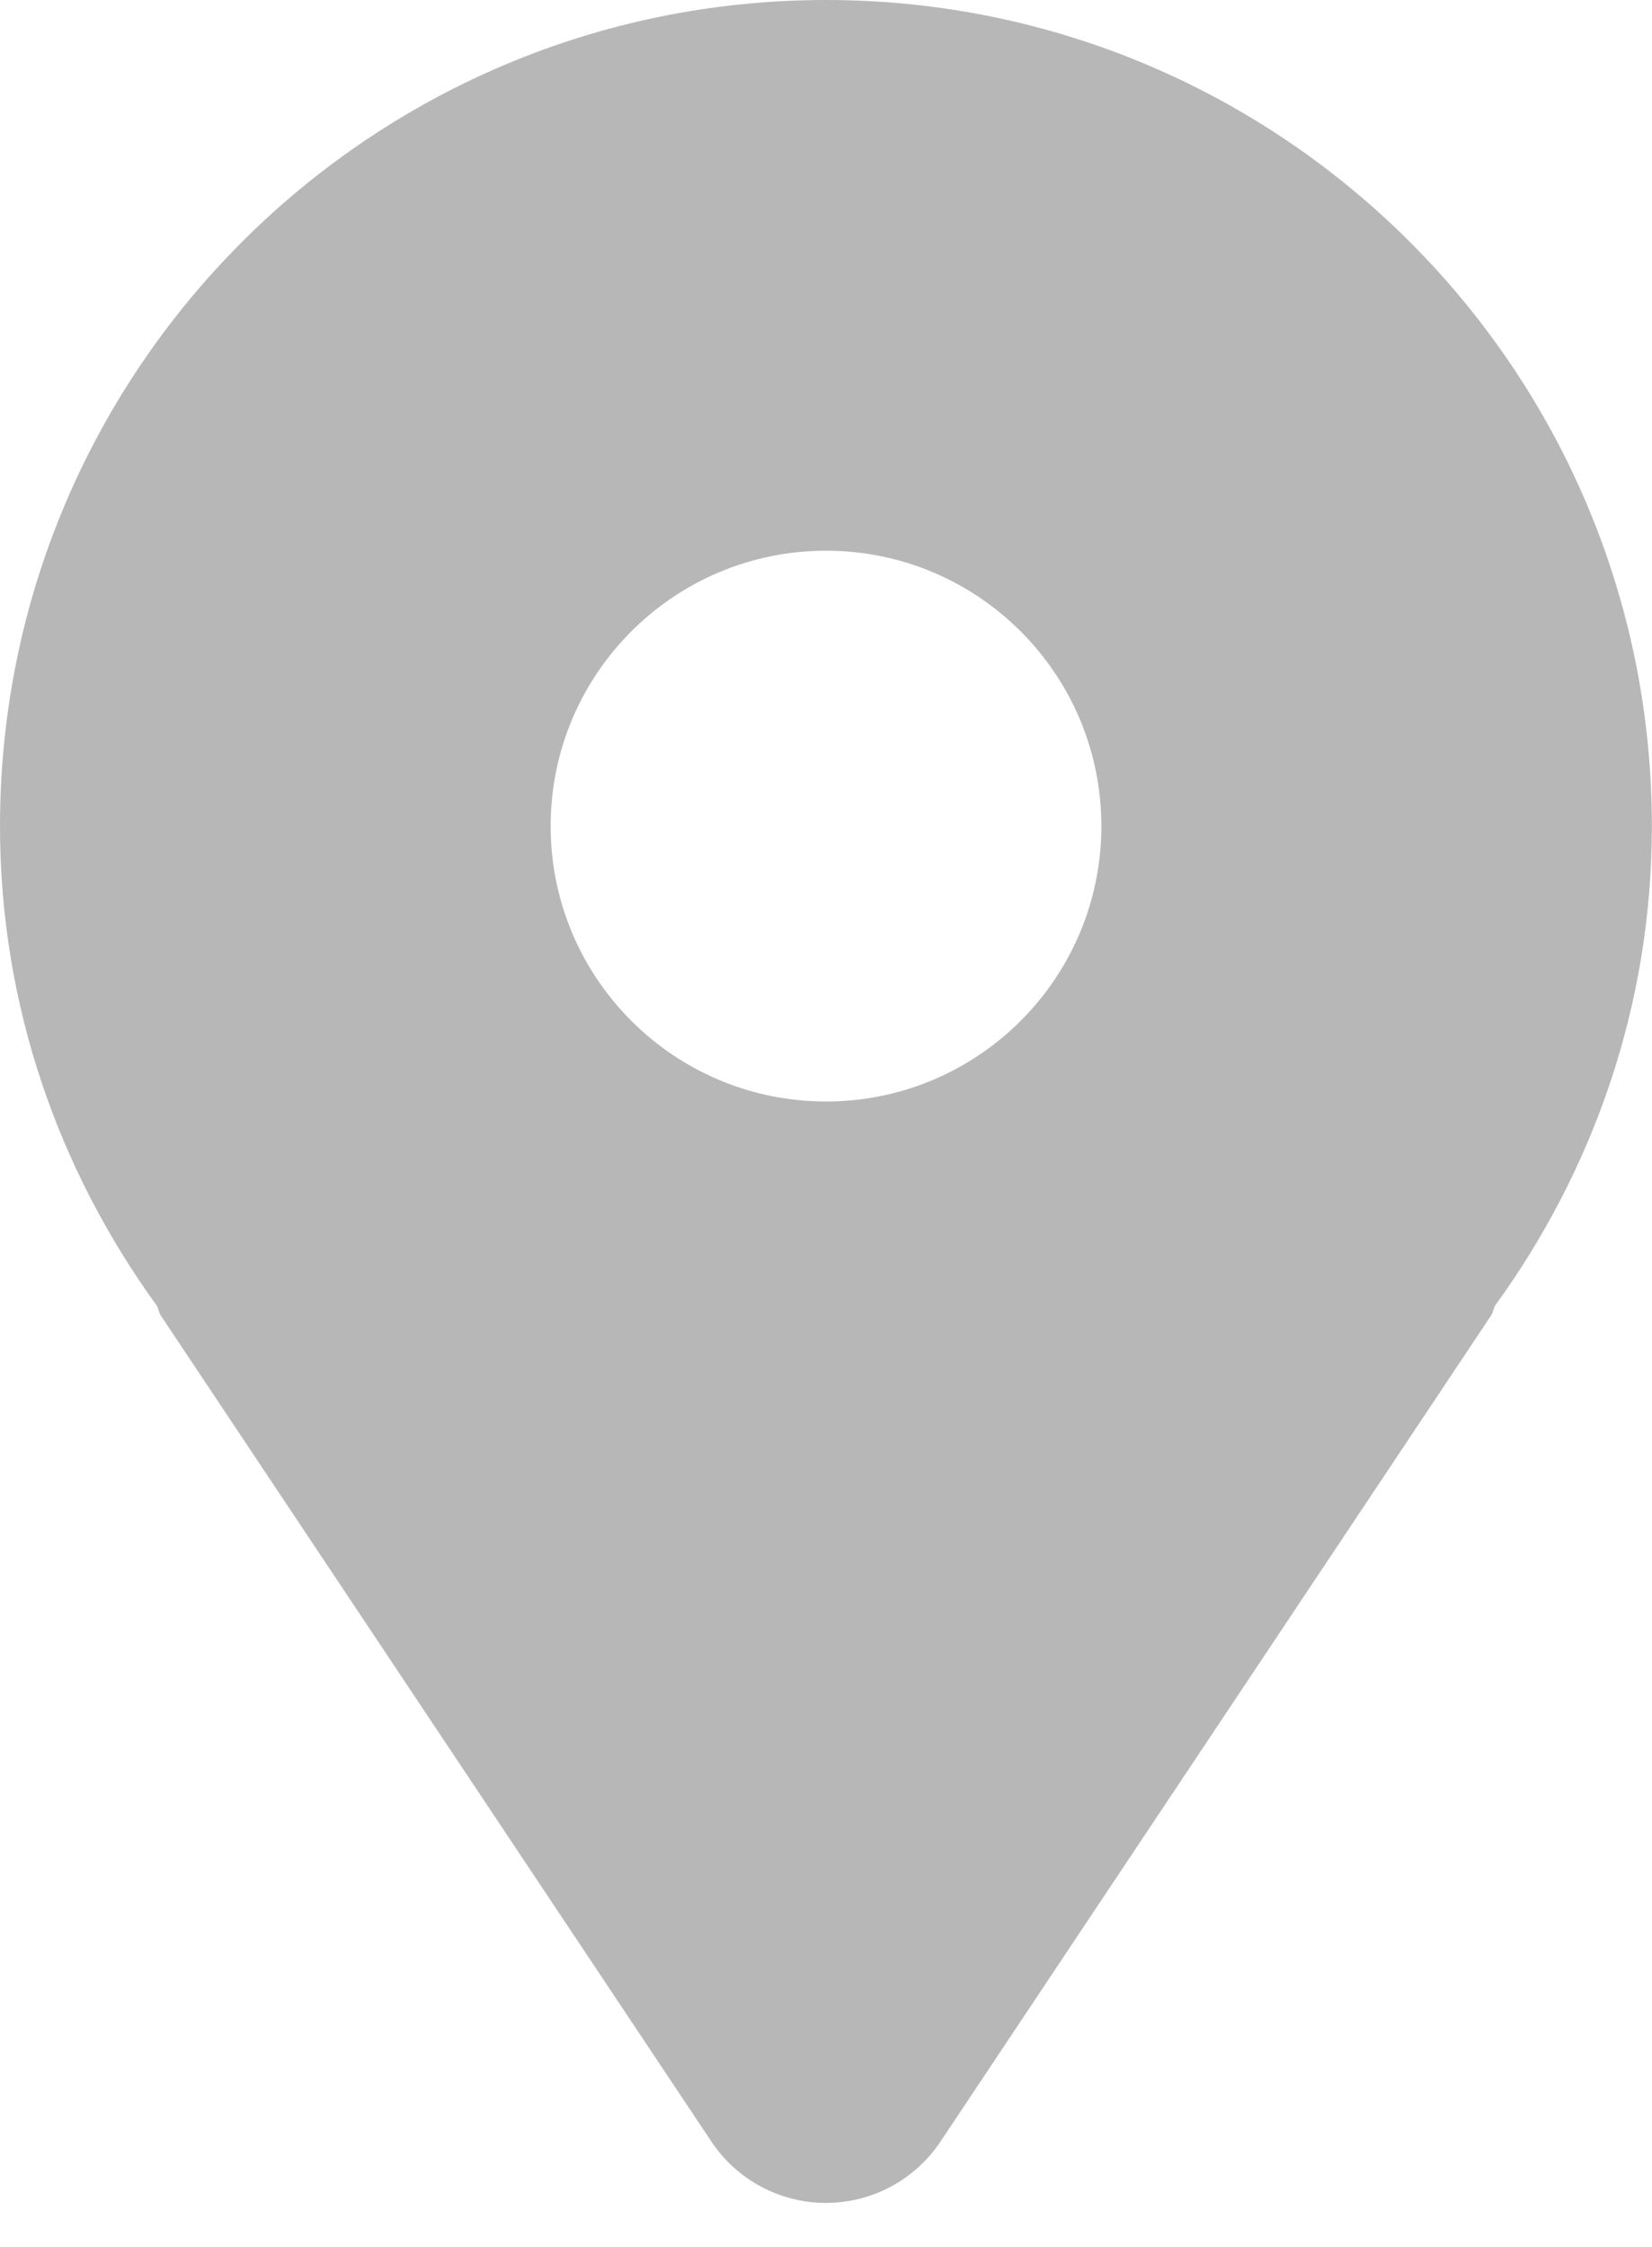
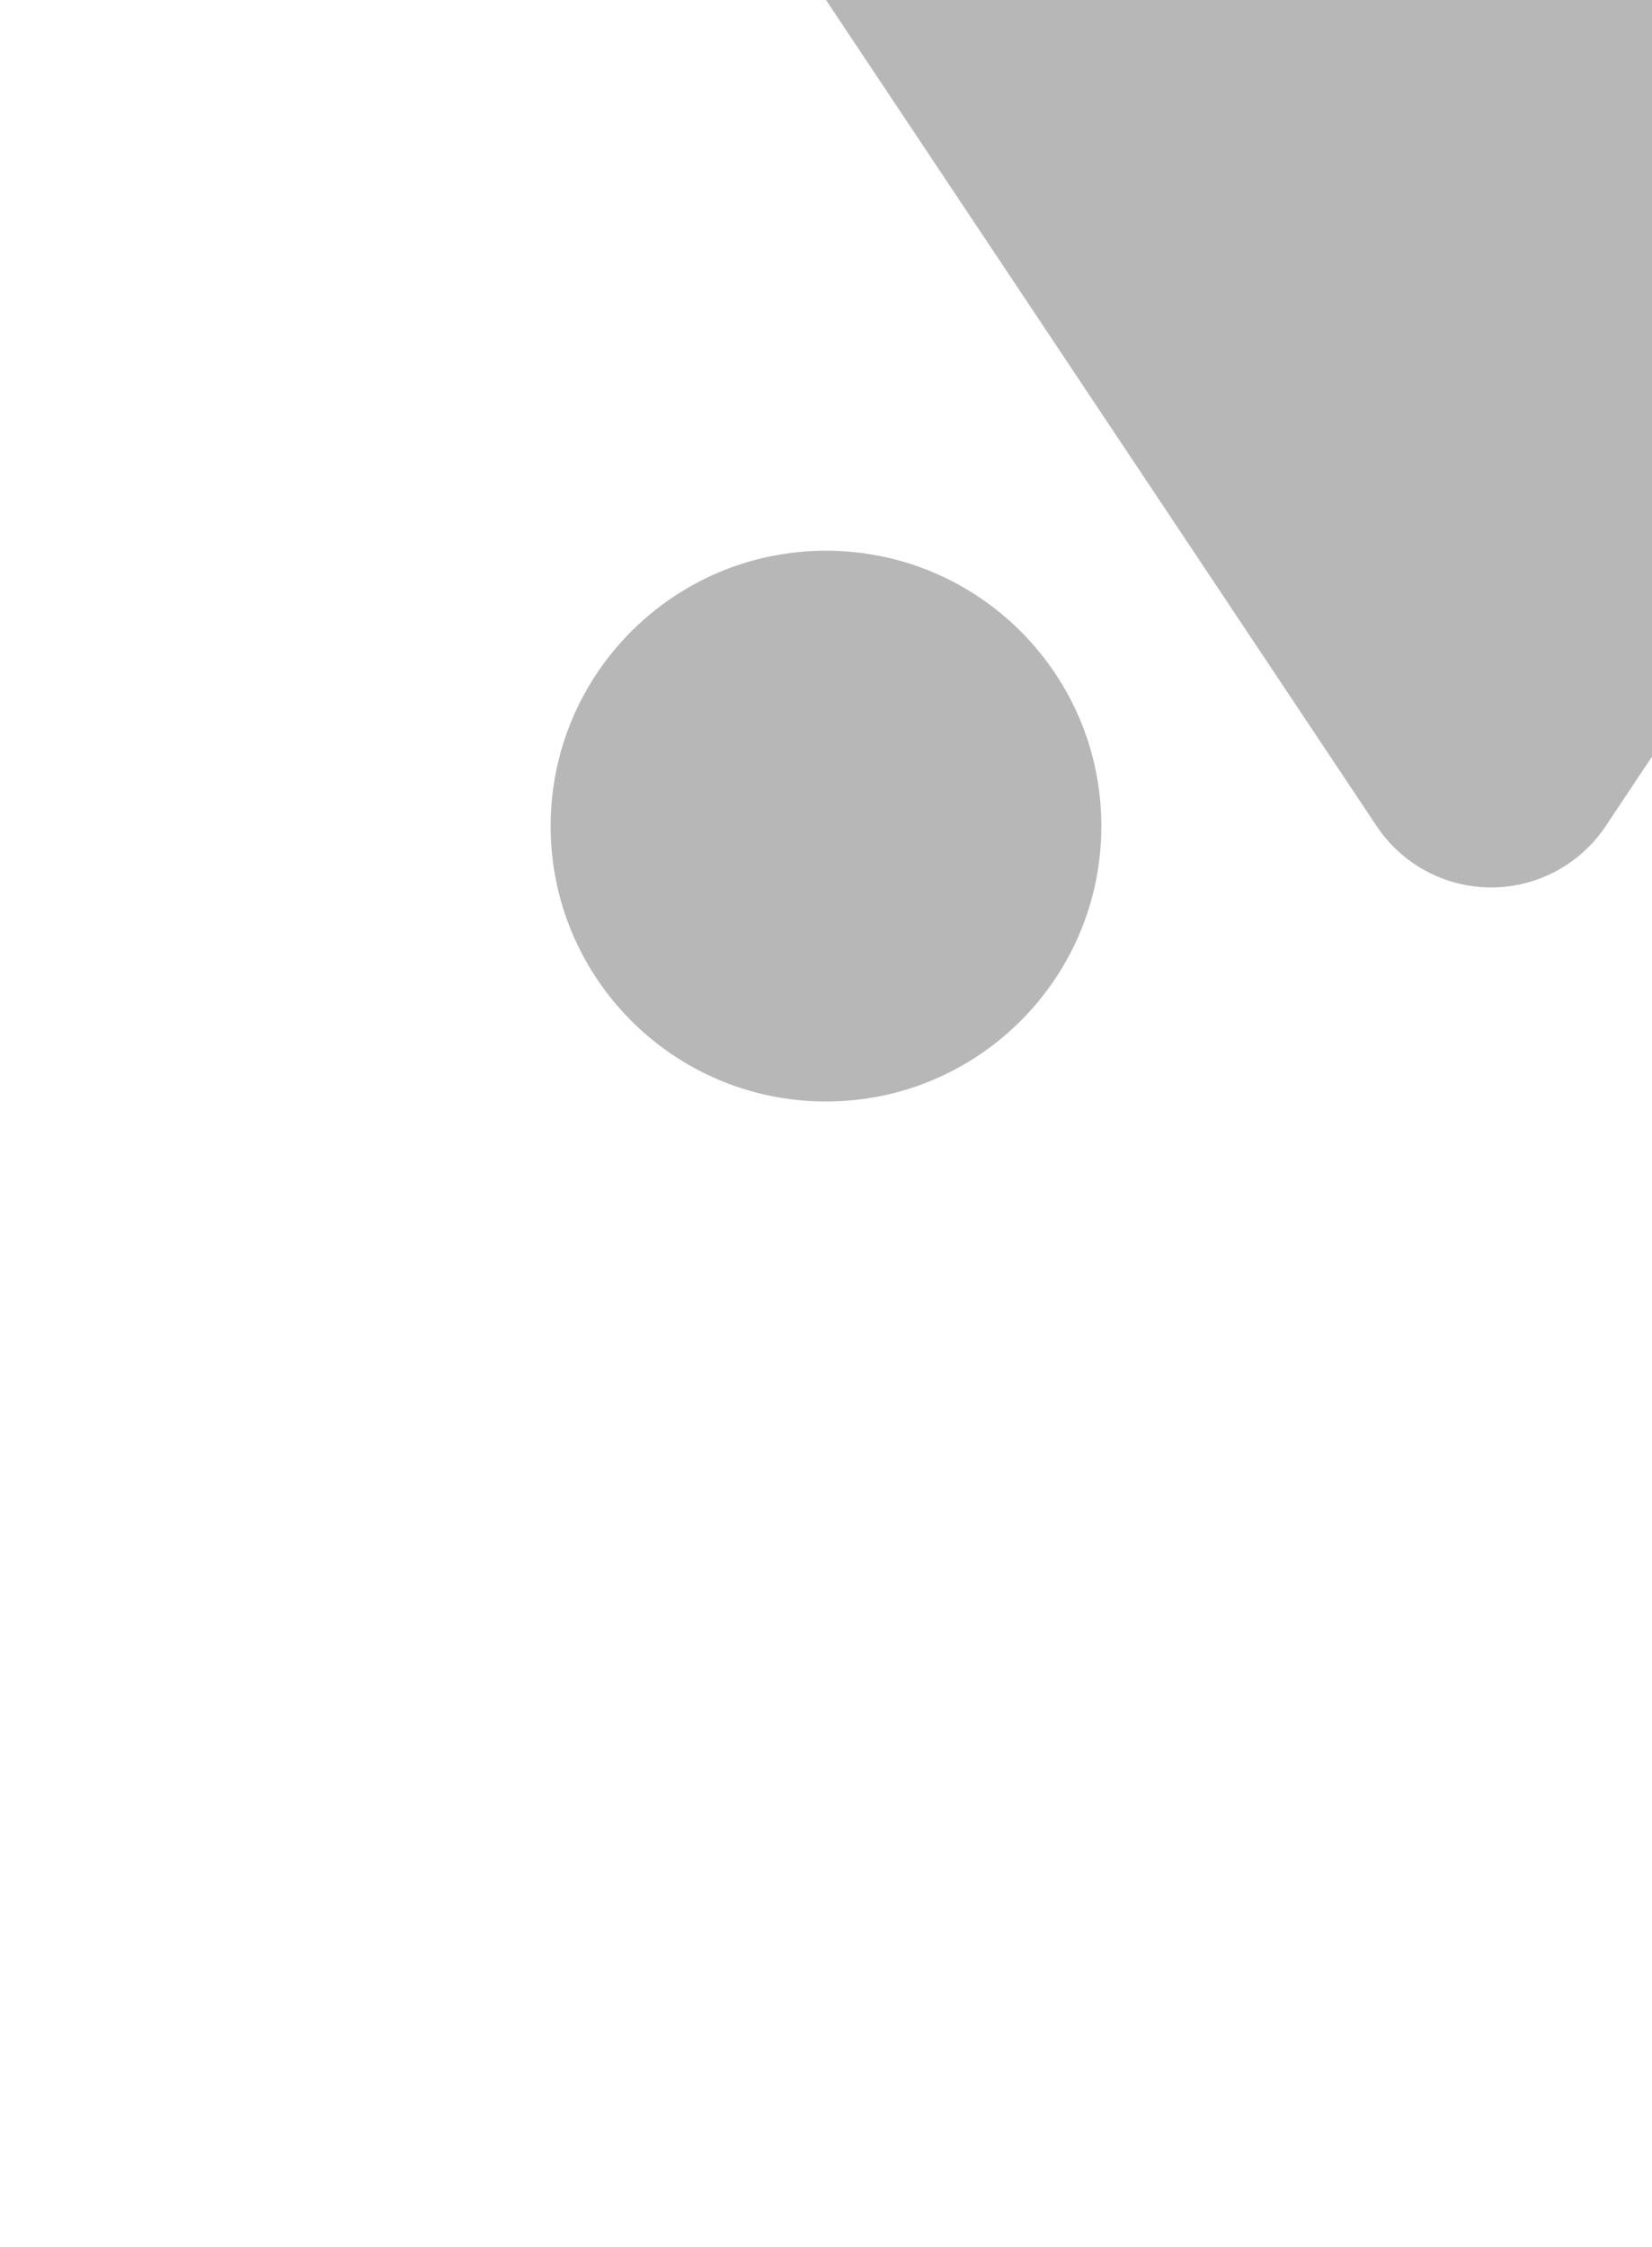
<svg xmlns="http://www.w3.org/2000/svg" fill="none" height="34" viewBox="0 0 25 34" width="25">
-   <path d="m12.5 0c-6.903 0-12.5 5.597-12.5 12.5 0 2.718.891 5.213 2.372 7.255.027.049.031.104.061.15l8.333 12.5c.386.58 1.038.928 1.733.928s1.347-.348 1.733-.928l8.333-12.5c.031-.047.034-.102.061-.15 1.481-2.043 2.372-4.537 2.372-7.255 0-6.903-5.597-12.5-12.5-12.5zm0 16.667c-2.301 0-4.167-1.866-4.167-4.167s1.866-4.167 4.167-4.167 4.167 1.866 4.167 4.167-1.866 4.167-4.167 4.167z" fill="#b7b7b7" />
+   <path d="m12.5 0l8.333 12.5c.386.58 1.038.928 1.733.928s1.347-.348 1.733-.928l8.333-12.5c.031-.047.034-.102.061-.15 1.481-2.043 2.372-4.537 2.372-7.255 0-6.903-5.597-12.5-12.5-12.5zm0 16.667c-2.301 0-4.167-1.866-4.167-4.167s1.866-4.167 4.167-4.167 4.167 1.866 4.167 4.167-1.866 4.167-4.167 4.167z" fill="#b7b7b7" />
</svg>